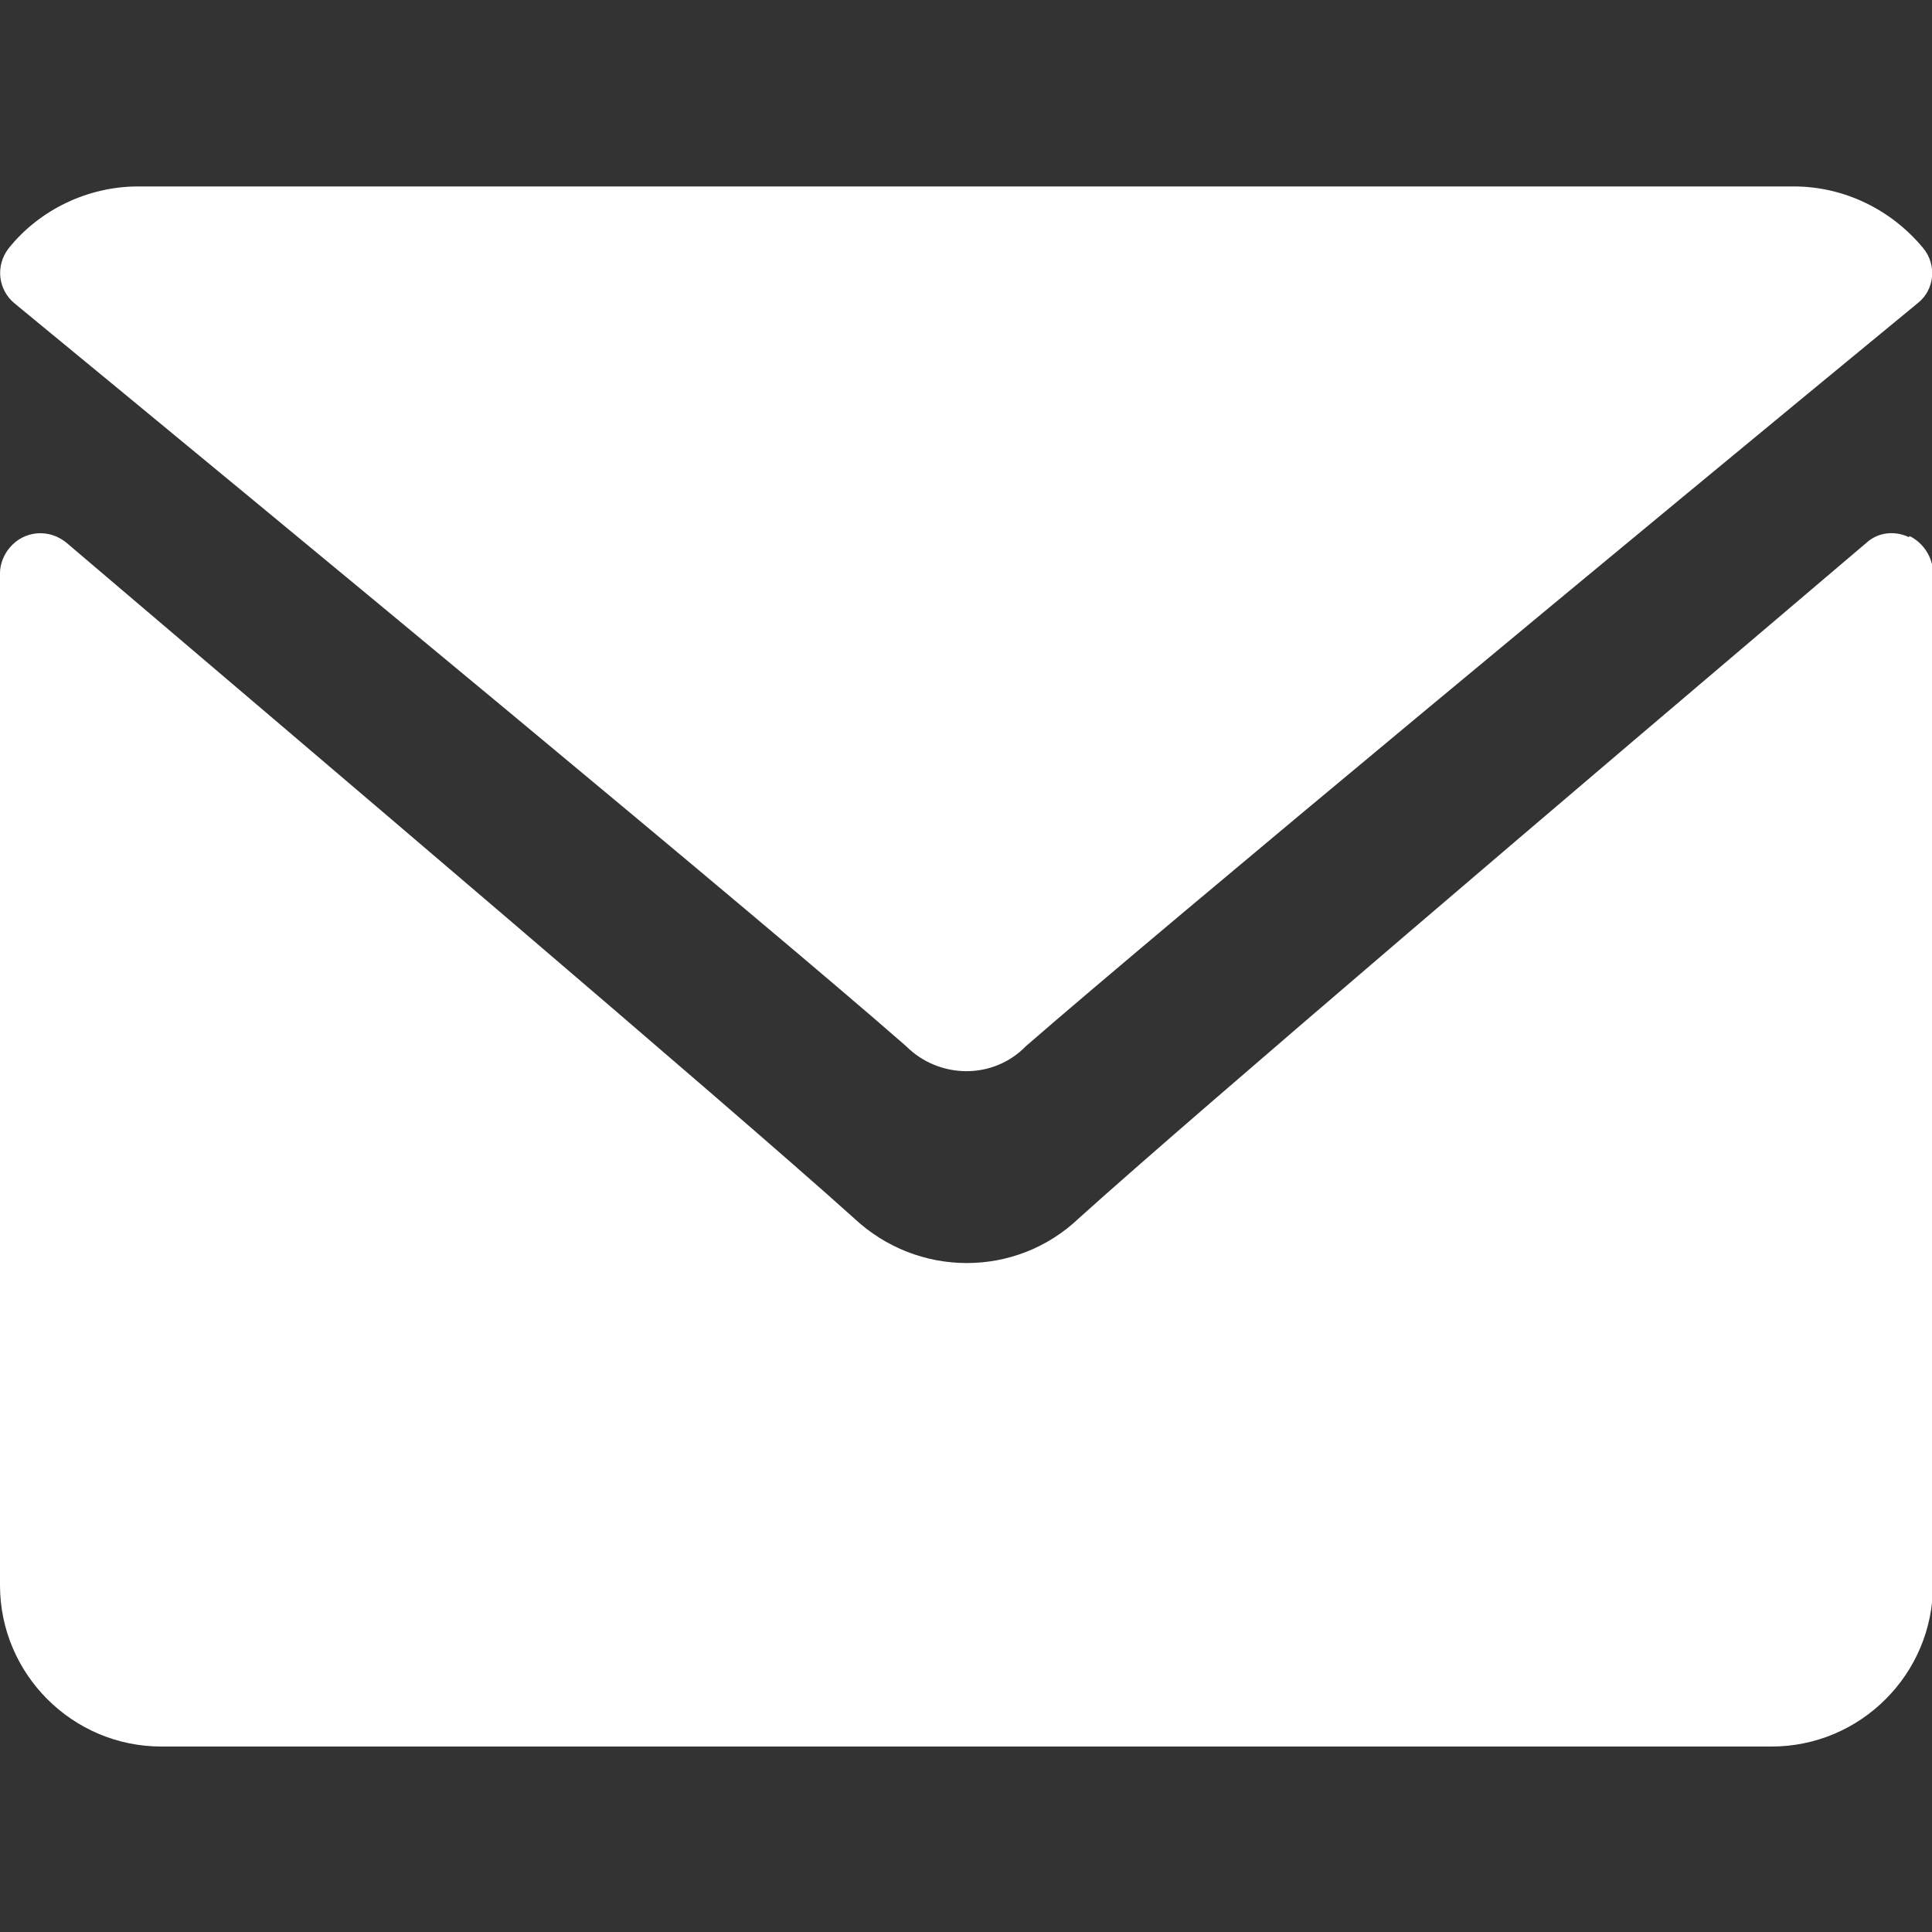
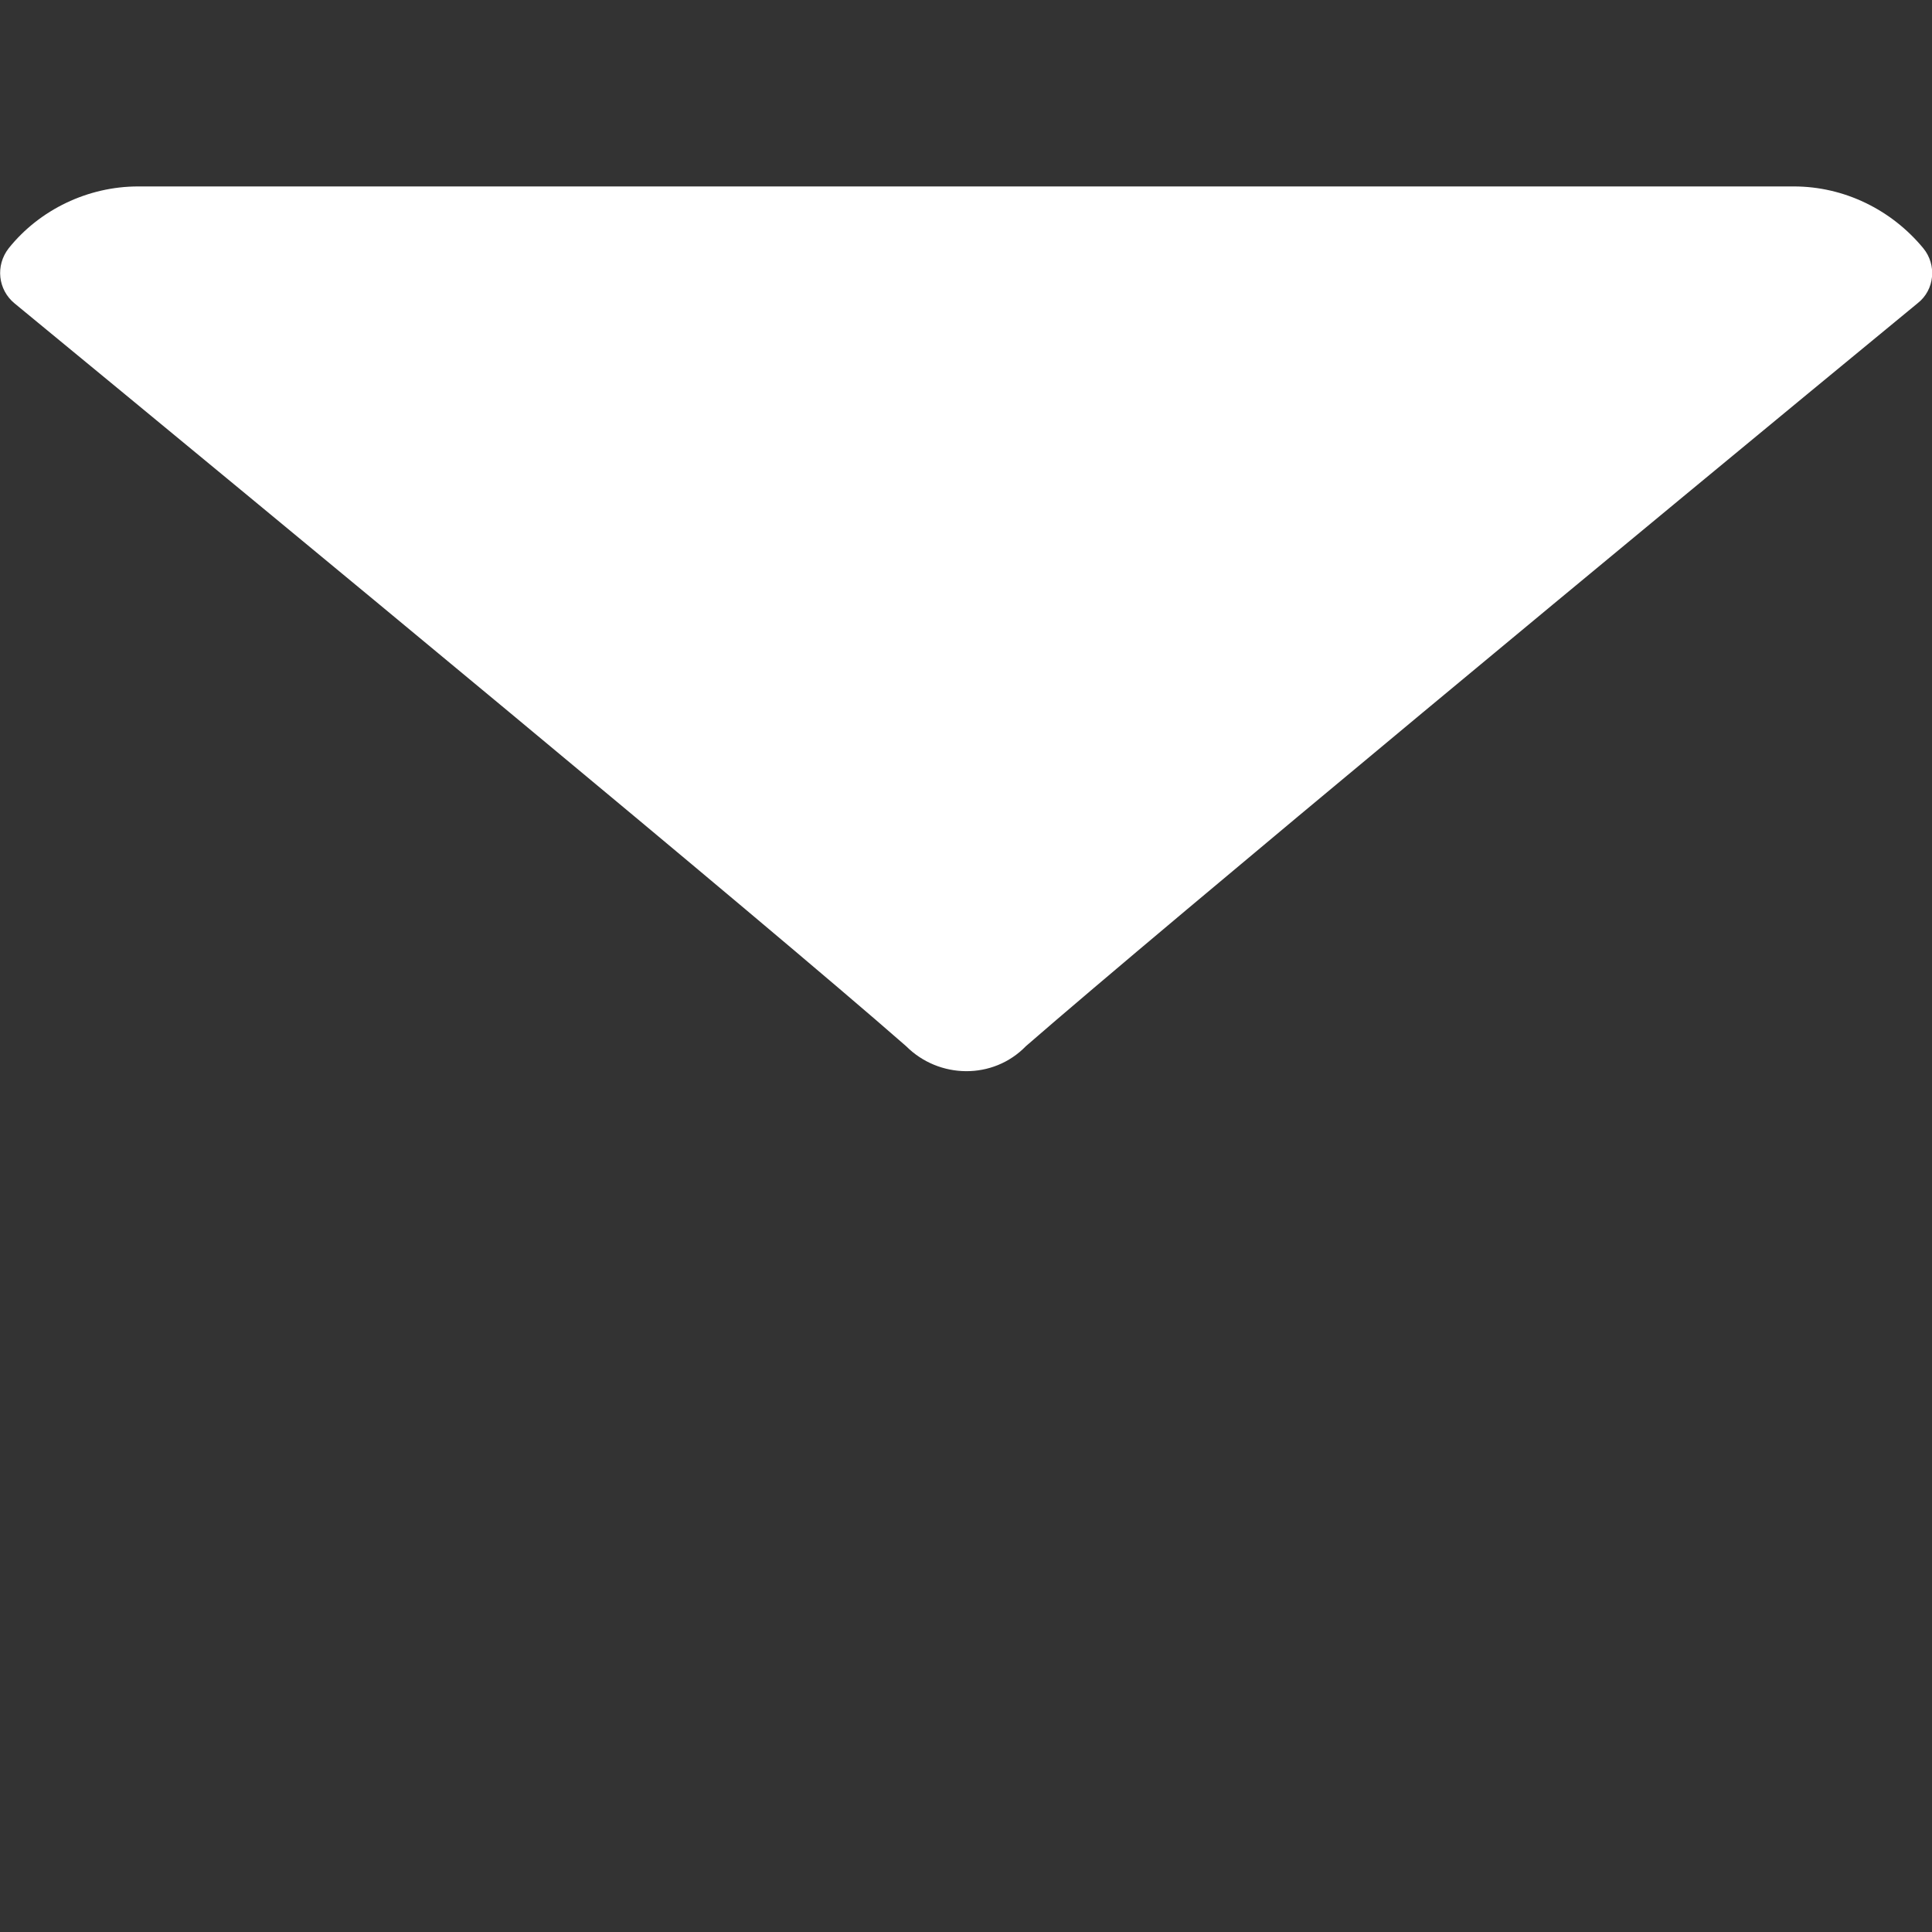
<svg xmlns="http://www.w3.org/2000/svg" id="a" width="20" height="20" viewBox="0 0 20 20">
  <rect x="0" y="0" width="20" height="20" fill="#333333" stroke="none" />
  <defs>
    <style>.b{fill:#fff;}</style>
  </defs>
  <path class="b" d="m.15,3.14c2.82,2.32,7.77,6.41,9.23,7.69.34.34.9.35,1.24,0,0,0,0,0,0,0,1.46-1.27,6.41-5.37,9.23-7.69.18-.14.2-.4.06-.57,0,0,0,0,0,0-.33-.4-.82-.64-1.34-.64H1.43c-.52,0-1.02.24-1.34.64-.14.18-.11.43.06.57Z" />
-   <path class="b" d="m19.76,5.56c-.15-.07-.32-.05-.44.06-3.04,2.58-6.93,5.89-8.15,6.99-.65.62-1.67.62-2.33,0-1.3-1.17-5.67-4.88-8.15-6.99-.18-.15-.44-.13-.59.05C.04,5.74,0,5.84,0,5.93v10.48c0,.92.75,1.67,1.67,1.67h16.67c.92,0,1.67-.75,1.67-1.67V5.93c0-.16-.1-.31-.24-.38Z" />
</svg>